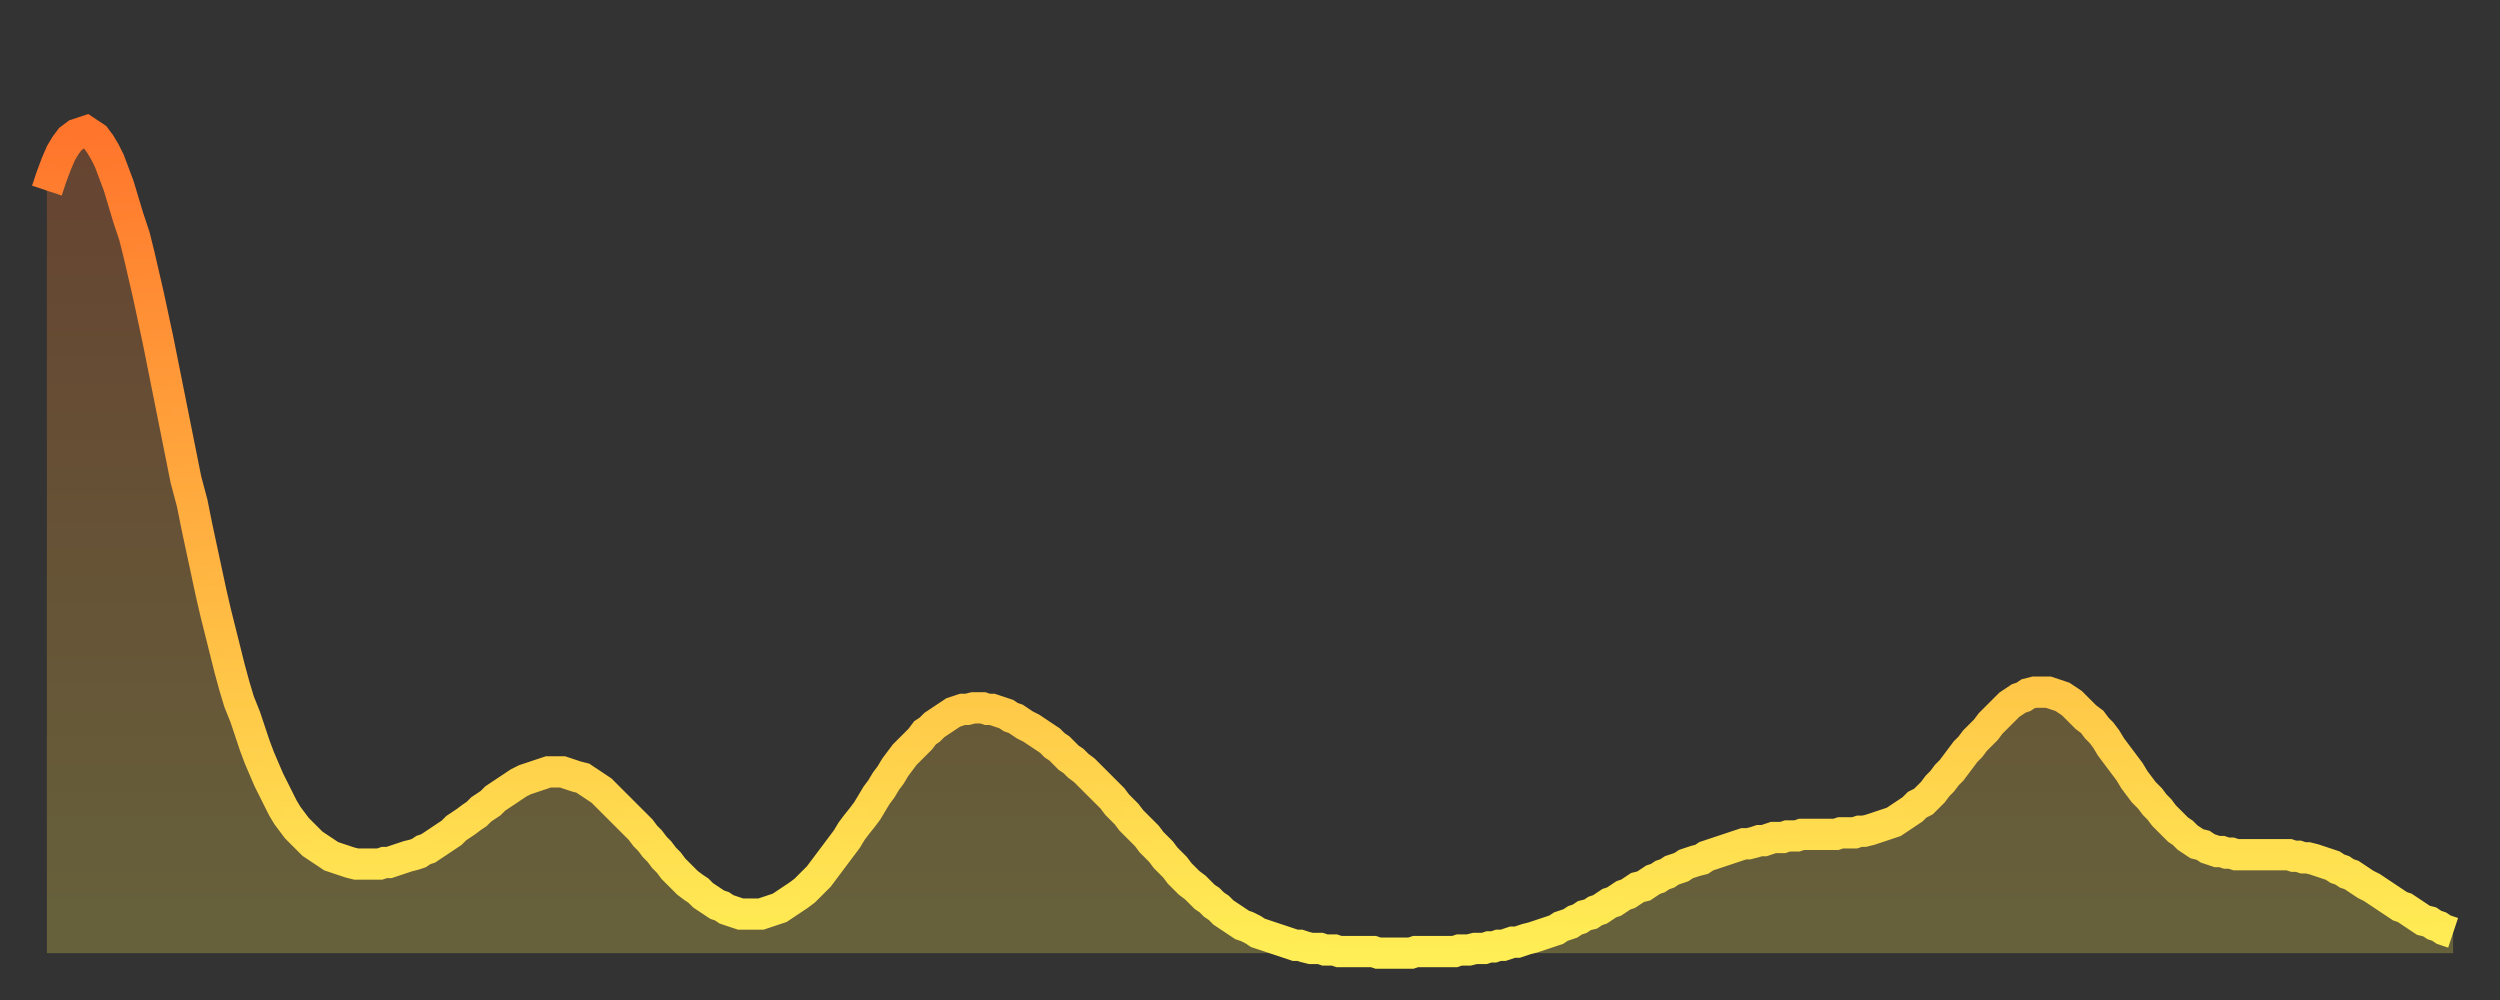
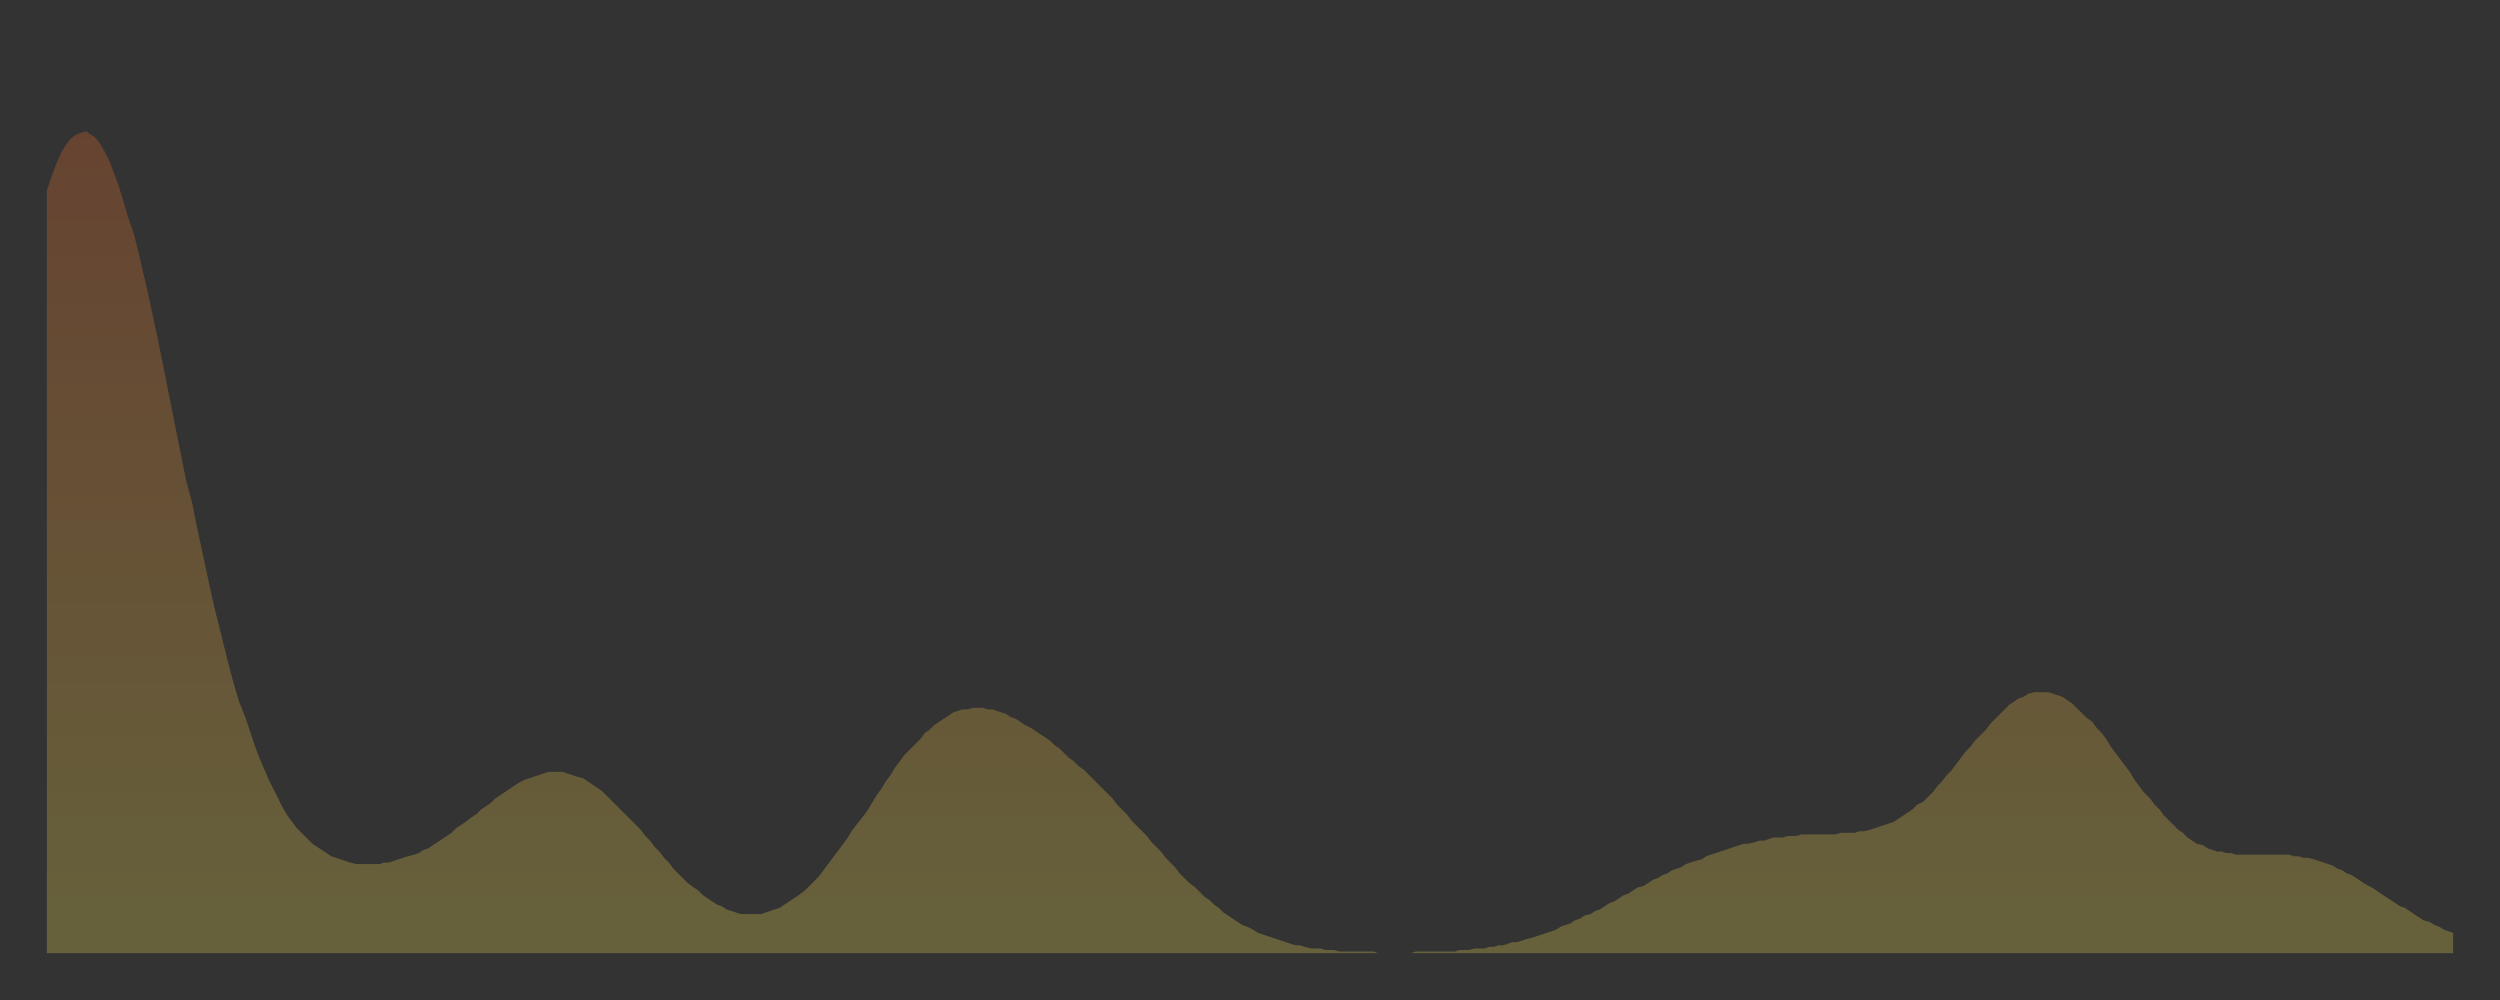
<svg xmlns="http://www.w3.org/2000/svg" baseProfile="full" height="64" version="1.1" width="160">
  <rect width="100%" height="100%" fill="#333333" stroke="none" />
  <defs>
    <linearGradient id="id1080412" x1="0" x2="0" y1="0" y2="1">
      <stop offset="0%" stop-color="#ff752c" />
      <stop offset="50%" stop-color="#ffb140" />
      <stop offset="100%" stop-color="#ffee55" />
    </linearGradient>
  </defs>
  <g transform="translate(3,3)">
    <g>
-       <path d="M 0.0 9.2 0.3 8.3 0.6 7.5 0.9 6.8 1.2 6.3 1.5 5.9 1.9 5.6 2.2 5.5 2.5 5.4 2.8 5.6 3.1 5.8 3.4 6.2 3.7 6.7 4.0 7.3 4.3 8.1 4.6 8.9 4.9 9.9 5.2 10.9 5.6 12.1 5.9 13.3 6.2 14.6 6.5 15.9 6.8 17.3 7.1 18.7 7.4 20.2 7.7 21.7 8.0 23.2 8.3 24.7 8.6 26.2 8.9 27.7 9.3 29.2 9.6 30.7 9.9 32.1 10.2 33.5 10.5 34.9 10.8 36.2 11.1 37.4 11.4 38.6 11.7 39.8 12.0 40.9 12.3 41.9 12.7 42.9 13.0 43.8 13.3 44.7 13.6 45.5 13.9 46.2 14.2 46.9 14.5 47.5 14.8 48.1 15.1 48.7 15.4 49.2 15.7 49.6 16.0 50.0 16.4 50.4 16.7 50.7 17.0 51.0 17.3 51.2 17.6 51.4 17.9 51.6 18.2 51.8 18.5 51.9 18.8 52.0 19.1 52.1 19.4 52.2 19.8 52.3 20.1 52.3 20.4 52.3 20.7 52.3 21.0 52.3 21.3 52.3 21.6 52.2 21.9 52.2 22.2 52.1 22.5 52.0 22.8 51.9 23.1 51.8 23.5 51.7 23.8 51.6 24.1 51.4 24.4 51.3 24.7 51.1 25.0 50.9 25.3 50.7 25.6 50.5 25.9 50.3 26.2 50.0 26.5 49.8 26.8 49.6 27.2 49.3 27.5 49.1 27.8 48.8 28.1 48.6 28.4 48.4 28.7 48.1 29.0 47.9 29.3 47.7 29.6 47.5 29.9 47.3 30.2 47.1 30.6 46.9 30.9 46.8 31.2 46.7 31.5 46.6 31.8 46.5 32.1 46.4 32.4 46.4 32.7 46.4 33.0 46.4 33.3 46.5 33.6 46.6 33.9 46.7 34.3 46.8 34.6 47.0 34.9 47.2 35.2 47.4 35.5 47.6 35.8 47.9 36.1 48.2 36.4 48.5 36.7 48.8 37.0 49.1 37.3 49.4 37.7 49.8 38.0 50.1 38.3 50.5 38.6 50.8 38.9 51.2 39.2 51.5 39.5 51.9 39.8 52.2 40.1 52.6 40.4 52.9 40.7 53.2 41.0 53.5 41.4 53.8 41.7 54.0 42.0 54.3 42.3 54.5 42.6 54.7 42.9 54.9 43.2 55.0 43.5 55.2 43.8 55.3 44.1 55.4 44.4 55.5 44.7 55.5 45.1 55.5 45.4 55.5 45.7 55.5 46.0 55.4 46.3 55.3 46.6 55.2 46.9 55.1 47.2 54.9 47.5 54.7 47.8 54.5 48.1 54.3 48.5 54.0 48.8 53.7 49.1 53.4 49.4 53.1 49.7 52.7 50.0 52.3 50.3 51.9 50.6 51.5 50.9 51.1 51.2 50.7 51.5 50.2 51.8 49.8 52.2 49.3 52.5 48.9 52.8 48.4 53.1 47.9 53.4 47.5 53.7 47.0 54.0 46.6 54.3 46.1 54.6 45.7 54.9 45.3 55.2 45.0 55.6 44.6 55.9 44.3 56.2 43.9 56.5 43.7 56.8 43.4 57.1 43.2 57.4 43.0 57.7 42.8 58.0 42.6 58.3 42.5 58.6 42.4 58.9 42.4 59.3 42.3 59.6 42.3 59.9 42.3 60.2 42.4 60.5 42.4 60.8 42.5 61.1 42.6 61.4 42.7 61.7 42.9 62.0 43.0 62.3 43.2 62.6 43.4 63.0 43.6 63.3 43.8 63.6 44.0 63.9 44.2 64.2 44.4 64.5 44.7 64.8 44.9 65.1 45.2 65.4 45.5 65.7 45.7 66.0 46.0 66.4 46.3 66.7 46.6 67.0 46.9 67.3 47.2 67.6 47.5 67.9 47.8 68.2 48.1 68.5 48.5 68.8 48.8 69.1 49.1 69.4 49.5 69.7 49.8 70.1 50.2 70.4 50.5 70.7 50.9 71.0 51.2 71.3 51.5 71.6 51.9 71.9 52.2 72.2 52.5 72.5 52.9 72.8 53.2 73.1 53.5 73.5 53.8 73.8 54.1 74.1 54.4 74.4 54.6 74.7 54.9 75.0 55.1 75.3 55.4 75.6 55.6 75.9 55.8 76.2 56.0 76.5 56.2 76.8 56.3 77.2 56.5 77.5 56.7 77.8 56.8 78.1 56.9 78.4 57.0 78.7 57.1 79.0 57.2 79.3 57.3 79.6 57.4 79.9 57.5 80.2 57.5 80.5 57.6 80.9 57.7 81.2 57.7 81.5 57.7 81.8 57.8 82.1 57.8 82.4 57.8 82.7 57.9 83.0 57.9 83.3 57.9 83.6 57.9 83.9 57.9 84.3 57.9 84.6 57.9 84.9 57.9 85.2 58.0 85.5 58.0 85.8 58.0 86.1 58.0 86.4 58.0 86.7 58.0 87.0 58.0 87.3 58.0 87.6 57.9 88.0 57.9 88.3 57.9 88.6 57.9 88.9 57.9 89.2 57.9 89.5 57.9 89.8 57.9 90.1 57.9 90.4 57.8 90.7 57.8 91.0 57.8 91.4 57.7 91.7 57.7 92.0 57.7 92.3 57.6 92.6 57.6 92.9 57.5 93.2 57.5 93.5 57.4 93.8 57.3 94.1 57.3 94.4 57.2 94.7 57.1 95.1 57.0 95.4 56.9 95.7 56.8 96.0 56.7 96.3 56.6 96.6 56.5 96.9 56.3 97.2 56.2 97.5 56.1 97.8 55.9 98.1 55.8 98.4 55.6 98.8 55.5 99.1 55.3 99.4 55.2 99.7 55.0 100.0 54.8 100.3 54.7 100.6 54.5 100.9 54.3 101.2 54.2 101.5 54.0 101.8 53.8 102.2 53.7 102.5 53.5 102.8 53.3 103.1 53.2 103.4 53.0 103.7 52.9 104.0 52.7 104.3 52.6 104.6 52.5 104.9 52.3 105.2 52.2 105.5 52.1 105.9 52.0 106.2 51.8 106.5 51.7 106.8 51.6 107.1 51.5 107.4 51.4 107.7 51.3 108.0 51.2 108.3 51.1 108.6 51.0 108.9 51.0 109.3 50.9 109.6 50.8 109.9 50.8 110.2 50.7 110.5 50.6 110.8 50.6 111.1 50.6 111.4 50.5 111.7 50.5 112.0 50.5 112.3 50.4 112.6 50.4 113.0 50.4 113.3 50.4 113.6 50.4 113.9 50.4 114.2 50.4 114.5 50.4 114.8 50.3 115.1 50.3 115.4 50.3 115.7 50.3 116.0 50.2 116.3 50.2 116.7 50.1 117.0 50.0 117.3 49.9 117.6 49.8 117.9 49.7 118.2 49.6 118.5 49.4 118.8 49.2 119.1 49.0 119.4 48.8 119.7 48.5 120.1 48.3 120.4 48.0 120.7 47.7 121.0 47.3 121.3 47.0 121.6 46.6 121.9 46.3 122.2 45.9 122.5 45.5 122.8 45.1 123.1 44.8 123.4 44.4 123.8 44.0 124.1 43.7 124.4 43.3 124.7 43.0 125.0 42.7 125.3 42.4 125.6 42.1 125.9 41.9 126.2 41.7 126.5 41.6 126.8 41.4 127.2 41.3 127.5 41.3 127.8 41.3 128.1 41.3 128.4 41.4 128.7 41.5 129.0 41.6 129.3 41.8 129.6 42.0 129.9 42.3 130.2 42.6 130.5 42.9 130.9 43.2 131.2 43.6 131.5 43.9 131.8 44.3 132.1 44.8 132.4 45.2 132.7 45.6 133.0 46.0 133.3 46.4 133.6 46.9 133.9 47.3 134.2 47.7 134.6 48.1 134.9 48.5 135.2 48.8 135.5 49.2 135.8 49.5 136.1 49.8 136.4 50.1 136.7 50.3 137.0 50.6 137.3 50.8 137.6 51.0 138.0 51.1 138.3 51.3 138.6 51.4 138.9 51.5 139.2 51.5 139.5 51.6 139.8 51.6 140.1 51.7 140.4 51.7 140.7 51.7 141.0 51.7 141.3 51.7 141.7 51.7 142.0 51.7 142.3 51.7 142.6 51.7 142.9 51.7 143.2 51.7 143.5 51.7 143.8 51.8 144.1 51.8 144.4 51.9 144.7 51.9 145.1 52.0 145.4 52.1 145.7 52.2 146.0 52.3 146.3 52.4 146.6 52.6 146.9 52.7 147.2 52.9 147.5 53.0 147.8 53.2 148.1 53.4 148.4 53.6 148.8 53.8 149.1 54.0 149.4 54.2 149.7 54.4 150.0 54.6 150.3 54.8 150.6 55.0 150.9 55.1 151.2 55.3 151.5 55.5 151.8 55.7 152.1 55.9 152.5 56.0 152.8 56.2 153.1 56.3 153.4 56.5 153.7 56.6 154.0 56.7" fill="none" id="graph-curve" opacity="1" stroke="url(#id1080412)" stroke-width="2" />
      <path d="M 0 58 L 0.0 9.2 0.3 8.3 0.6 7.5 0.9 6.8 1.2 6.3 1.5 5.9 1.9 5.6 2.2 5.5 2.5 5.4 2.8 5.6 3.1 5.8 3.4 6.2 3.7 6.7 4.0 7.3 4.3 8.1 4.6 8.9 4.9 9.9 5.2 10.9 5.6 12.1 5.9 13.3 6.2 14.6 6.5 15.9 6.8 17.3 7.1 18.7 7.4 20.2 7.7 21.7 8.0 23.2 8.3 24.7 8.6 26.2 8.9 27.7 9.3 29.2 9.6 30.7 9.9 32.1 10.2 33.5 10.5 34.9 10.8 36.2 11.1 37.4 11.4 38.6 11.7 39.8 12.0 40.9 12.3 41.9 12.7 42.9 13.0 43.8 13.3 44.7 13.6 45.5 13.9 46.2 14.2 46.9 14.5 47.5 14.8 48.1 15.1 48.7 15.4 49.2 15.7 49.6 16.0 50.0 16.4 50.4 16.7 50.7 17.0 51.0 17.3 51.2 17.6 51.4 17.9 51.6 18.2 51.8 18.5 51.9 18.8 52.0 19.1 52.1 19.4 52.2 19.8 52.3 20.1 52.3 20.4 52.3 20.7 52.3 21.0 52.3 21.3 52.3 21.6 52.2 21.9 52.2 22.2 52.1 22.5 52.0 22.8 51.9 23.1 51.8 23.5 51.7 23.8 51.6 24.1 51.4 24.4 51.3 24.7 51.1 25.0 50.9 25.3 50.7 25.6 50.5 25.9 50.3 26.2 50.0 26.5 49.8 26.8 49.6 27.2 49.3 27.5 49.1 27.8 48.8 28.1 48.6 28.4 48.4 28.7 48.1 29.0 47.9 29.3 47.7 29.6 47.5 29.9 47.3 30.2 47.1 30.6 46.9 30.9 46.8 31.2 46.7 31.5 46.6 31.8 46.5 32.1 46.4 32.4 46.4 32.7 46.4 33.0 46.4 33.3 46.5 33.6 46.6 33.9 46.7 34.3 46.8 34.6 47.0 34.9 47.2 35.2 47.4 35.5 47.6 35.8 47.9 36.1 48.2 36.4 48.5 36.7 48.8 37.0 49.1 37.3 49.4 37.7 49.8 38.0 50.1 38.3 50.5 38.6 50.8 38.9 51.2 39.2 51.5 39.5 51.9 39.8 52.2 40.1 52.6 40.4 52.9 40.7 53.2 41.0 53.5 41.4 53.8 41.7 54.0 42.0 54.3 42.3 54.5 42.6 54.7 42.9 54.9 43.2 55.0 43.5 55.2 43.8 55.3 44.1 55.4 44.4 55.5 44.7 55.5 45.1 55.5 45.4 55.5 45.7 55.5 46.0 55.4 46.3 55.3 46.6 55.2 46.9 55.1 47.2 54.9 47.5 54.7 47.8 54.5 48.1 54.3 48.5 54.0 48.8 53.7 49.1 53.4 49.4 53.1 49.7 52.7 50.0 52.3 50.3 51.9 50.6 51.5 50.9 51.1 51.2 50.7 51.5 50.2 51.8 49.8 52.2 49.3 52.5 48.9 52.8 48.4 53.1 47.9 53.4 47.5 53.7 47.0 54.0 46.6 54.3 46.1 54.6 45.7 54.9 45.3 55.2 45.0 55.6 44.6 55.9 44.3 56.2 43.9 56.5 43.7 56.8 43.4 57.1 43.2 57.4 43.0 57.7 42.8 58.0 42.6 58.3 42.5 58.6 42.4 58.9 42.4 59.3 42.3 59.6 42.3 59.9 42.3 60.2 42.4 60.5 42.4 60.8 42.5 61.1 42.6 61.4 42.7 61.7 42.9 62.0 43.0 62.3 43.2 62.6 43.4 63.0 43.6 63.3 43.8 63.6 44.0 63.9 44.2 64.2 44.4 64.5 44.7 64.8 44.9 65.1 45.2 65.4 45.5 65.7 45.7 66.0 46.0 66.4 46.3 66.7 46.6 67.0 46.9 67.3 47.2 67.6 47.5 67.9 47.8 68.2 48.1 68.5 48.5 68.8 48.8 69.1 49.1 69.4 49.5 69.7 49.8 70.1 50.2 70.4 50.5 70.7 50.9 71.0 51.2 71.3 51.5 71.6 51.9 71.9 52.2 72.2 52.5 72.5 52.9 72.8 53.2 73.1 53.5 73.5 53.8 73.8 54.1 74.1 54.4 74.4 54.6 74.7 54.9 75.0 55.1 75.3 55.4 75.6 55.6 75.9 55.8 76.2 56.0 76.5 56.2 76.8 56.3 77.2 56.5 77.5 56.7 77.8 56.8 78.1 56.9 78.4 57.0 78.7 57.1 79.0 57.2 79.3 57.3 79.6 57.4 79.9 57.5 80.2 57.5 80.5 57.6 80.9 57.7 81.2 57.7 81.5 57.7 81.8 57.8 82.1 57.8 82.4 57.8 82.7 57.9 83.0 57.9 83.3 57.9 83.6 57.9 83.9 57.9 84.3 57.9 84.6 57.9 84.9 57.9 85.2 58.0 85.5 58.0 85.8 58.0 86.1 58.0 86.4 58.0 86.7 58.0 87.0 58.0 87.3 58.0 87.6 57.9 88.0 57.9 88.3 57.9 88.6 57.9 88.9 57.9 89.2 57.9 89.5 57.9 89.8 57.9 90.1 57.9 90.4 57.8 90.7 57.8 91.0 57.8 91.4 57.7 91.7 57.7 92.0 57.7 92.3 57.6 92.6 57.6 92.9 57.5 93.2 57.5 93.5 57.4 93.8 57.3 94.1 57.3 94.4 57.2 94.7 57.1 95.1 57.0 95.4 56.9 95.7 56.8 96.0 56.7 96.3 56.6 96.6 56.5 96.9 56.3 97.2 56.2 97.5 56.1 97.8 55.9 98.1 55.8 98.4 55.6 98.8 55.5 99.1 55.3 99.4 55.2 99.7 55.0 100.0 54.8 100.3 54.7 100.6 54.5 100.9 54.3 101.2 54.2 101.5 54.0 101.8 53.8 102.2 53.7 102.5 53.5 102.8 53.3 103.1 53.2 103.4 53.0 103.7 52.9 104.0 52.7 104.3 52.6 104.6 52.5 104.9 52.3 105.2 52.2 105.5 52.1 105.9 52.0 106.2 51.8 106.5 51.7 106.8 51.6 107.1 51.5 107.4 51.4 107.7 51.3 108.0 51.2 108.3 51.1 108.6 51.0 108.9 51.0 109.3 50.9 109.6 50.8 109.9 50.8 110.2 50.7 110.5 50.6 110.8 50.6 111.1 50.6 111.4 50.5 111.7 50.5 112.0 50.5 112.3 50.4 112.6 50.4 113.0 50.4 113.3 50.4 113.6 50.4 113.9 50.4 114.2 50.4 114.5 50.4 114.8 50.3 115.1 50.3 115.4 50.3 115.7 50.3 116.0 50.2 116.3 50.2 116.7 50.1 117.0 50.0 117.3 49.9 117.6 49.8 117.9 49.7 118.2 49.6 118.5 49.4 118.8 49.2 119.1 49.0 119.4 48.8 119.7 48.5 120.1 48.3 120.4 48.0 120.7 47.7 121.0 47.3 121.3 47.0 121.6 46.6 121.9 46.3 122.2 45.9 122.5 45.5 122.8 45.1 123.1 44.8 123.4 44.4 123.8 44.0 124.1 43.7 124.4 43.3 124.7 43.0 125.0 42.7 125.3 42.4 125.6 42.1 125.9 41.9 126.2 41.7 126.5 41.6 126.8 41.4 127.2 41.3 127.5 41.3 127.8 41.3 128.1 41.3 128.4 41.4 128.7 41.5 129.0 41.6 129.3 41.8 129.6 42.0 129.9 42.3 130.2 42.6 130.5 42.9 130.9 43.2 131.2 43.6 131.5 43.9 131.8 44.3 132.1 44.8 132.4 45.2 132.7 45.6 133.0 46.0 133.3 46.4 133.6 46.9 133.9 47.3 134.2 47.7 134.6 48.1 134.9 48.5 135.2 48.8 135.5 49.2 135.8 49.5 136.1 49.8 136.4 50.1 136.7 50.3 137.0 50.6 137.3 50.8 137.6 51.0 138.0 51.1 138.3 51.3 138.6 51.4 138.9 51.5 139.2 51.5 139.5 51.6 139.8 51.6 140.1 51.7 140.4 51.7 140.7 51.7 141.0 51.7 141.3 51.7 141.7 51.7 142.0 51.7 142.3 51.7 142.6 51.7 142.9 51.7 143.2 51.7 143.5 51.7 143.8 51.8 144.1 51.8 144.4 51.9 144.7 51.9 145.1 52.0 145.4 52.1 145.7 52.2 146.0 52.3 146.3 52.4 146.6 52.6 146.9 52.7 147.2 52.9 147.5 53.0 147.8 53.2 148.1 53.4 148.4 53.6 148.8 53.8 149.1 54.0 149.4 54.2 149.7 54.4 150.0 54.6 150.3 54.8 150.6 55.0 150.9 55.1 151.2 55.3 151.5 55.5 151.8 55.7 152.1 55.9 152.5 56.0 152.8 56.2 153.1 56.3 153.4 56.5 153.7 56.6 154.0 56.7 154 58" fill="url(#id1080412)" fill-opacity=".25" id="graph-shadow" />
    </g>
  </g>
</svg>